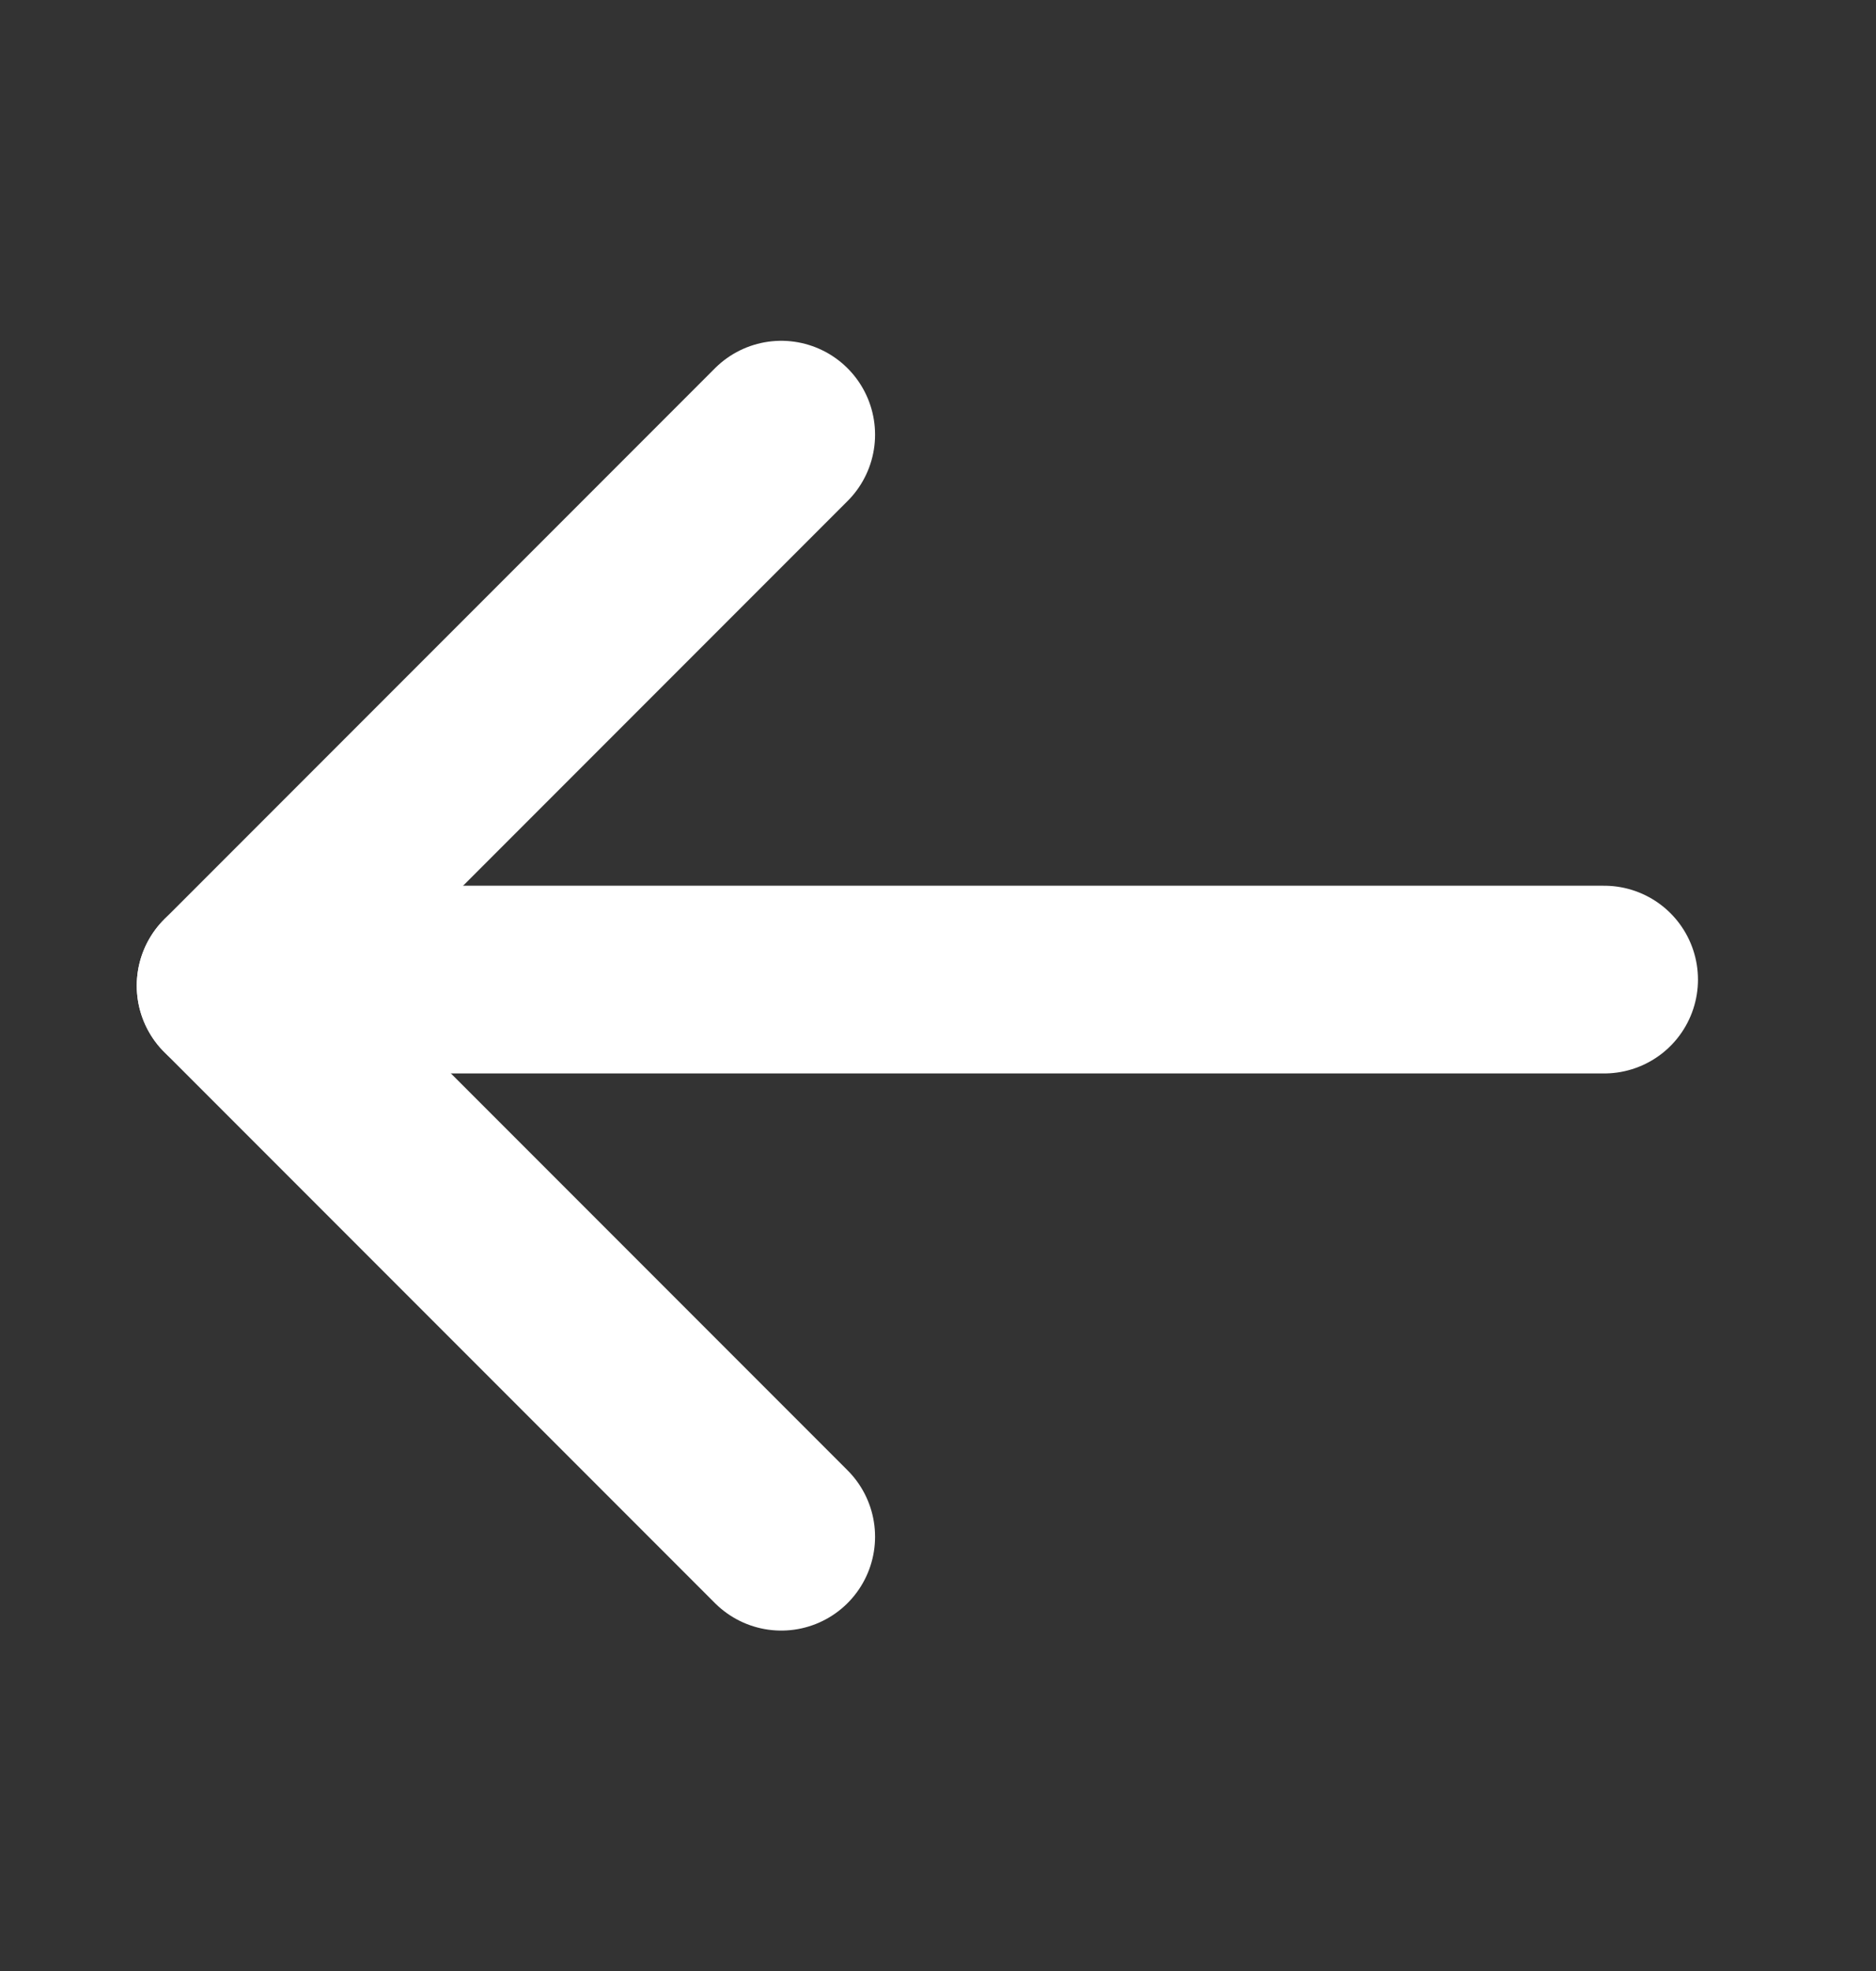
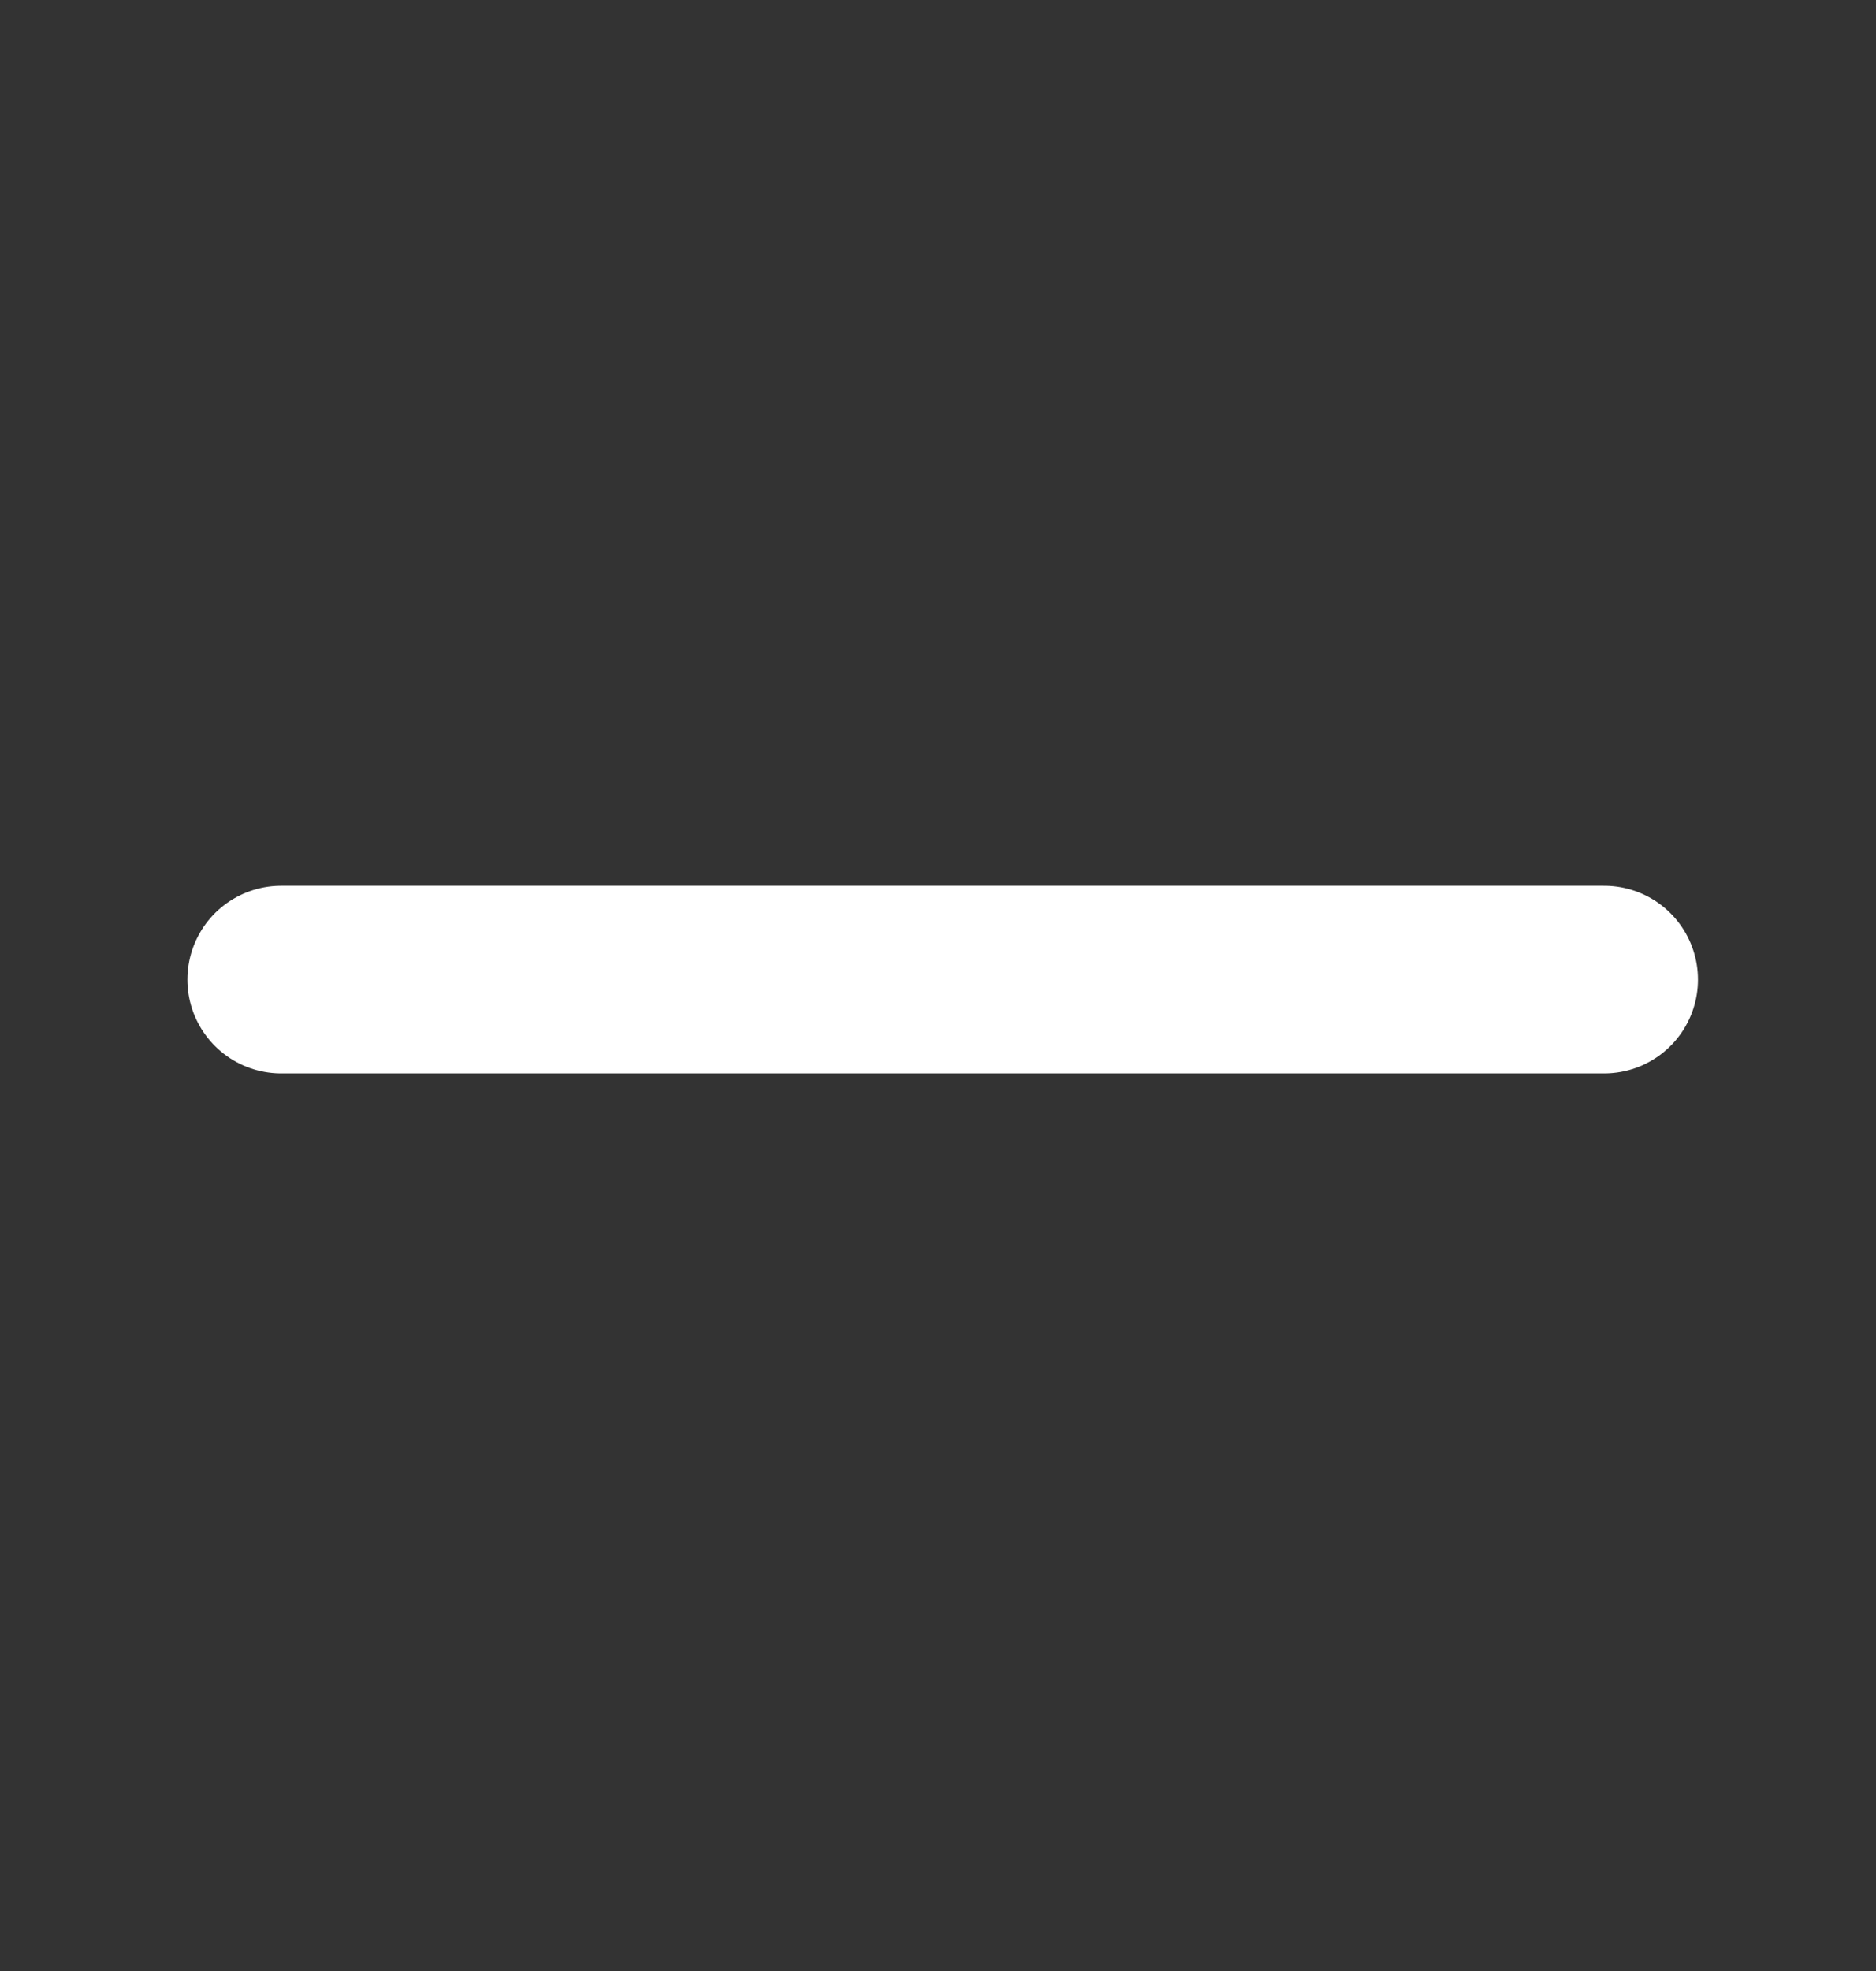
<svg xmlns="http://www.w3.org/2000/svg" width="20" height="21" viewBox="0 0 20 21" fill="none">
  <rect x="0" y="0" width="20" height="21" fill="#333333" stroke="none" />
-   <path d="M2.458 10.502L8.329 16.373" stroke="white" stroke-width="2" stroke-linecap="round" />
-   <path d="M2.458 10.502L8.329 4.631" stroke="white" stroke-width="2" stroke-linecap="round" />
  <path d="M2.998 10.437L17.102 10.437" stroke="white" stroke-width="2" stroke-linecap="round" />
</svg>